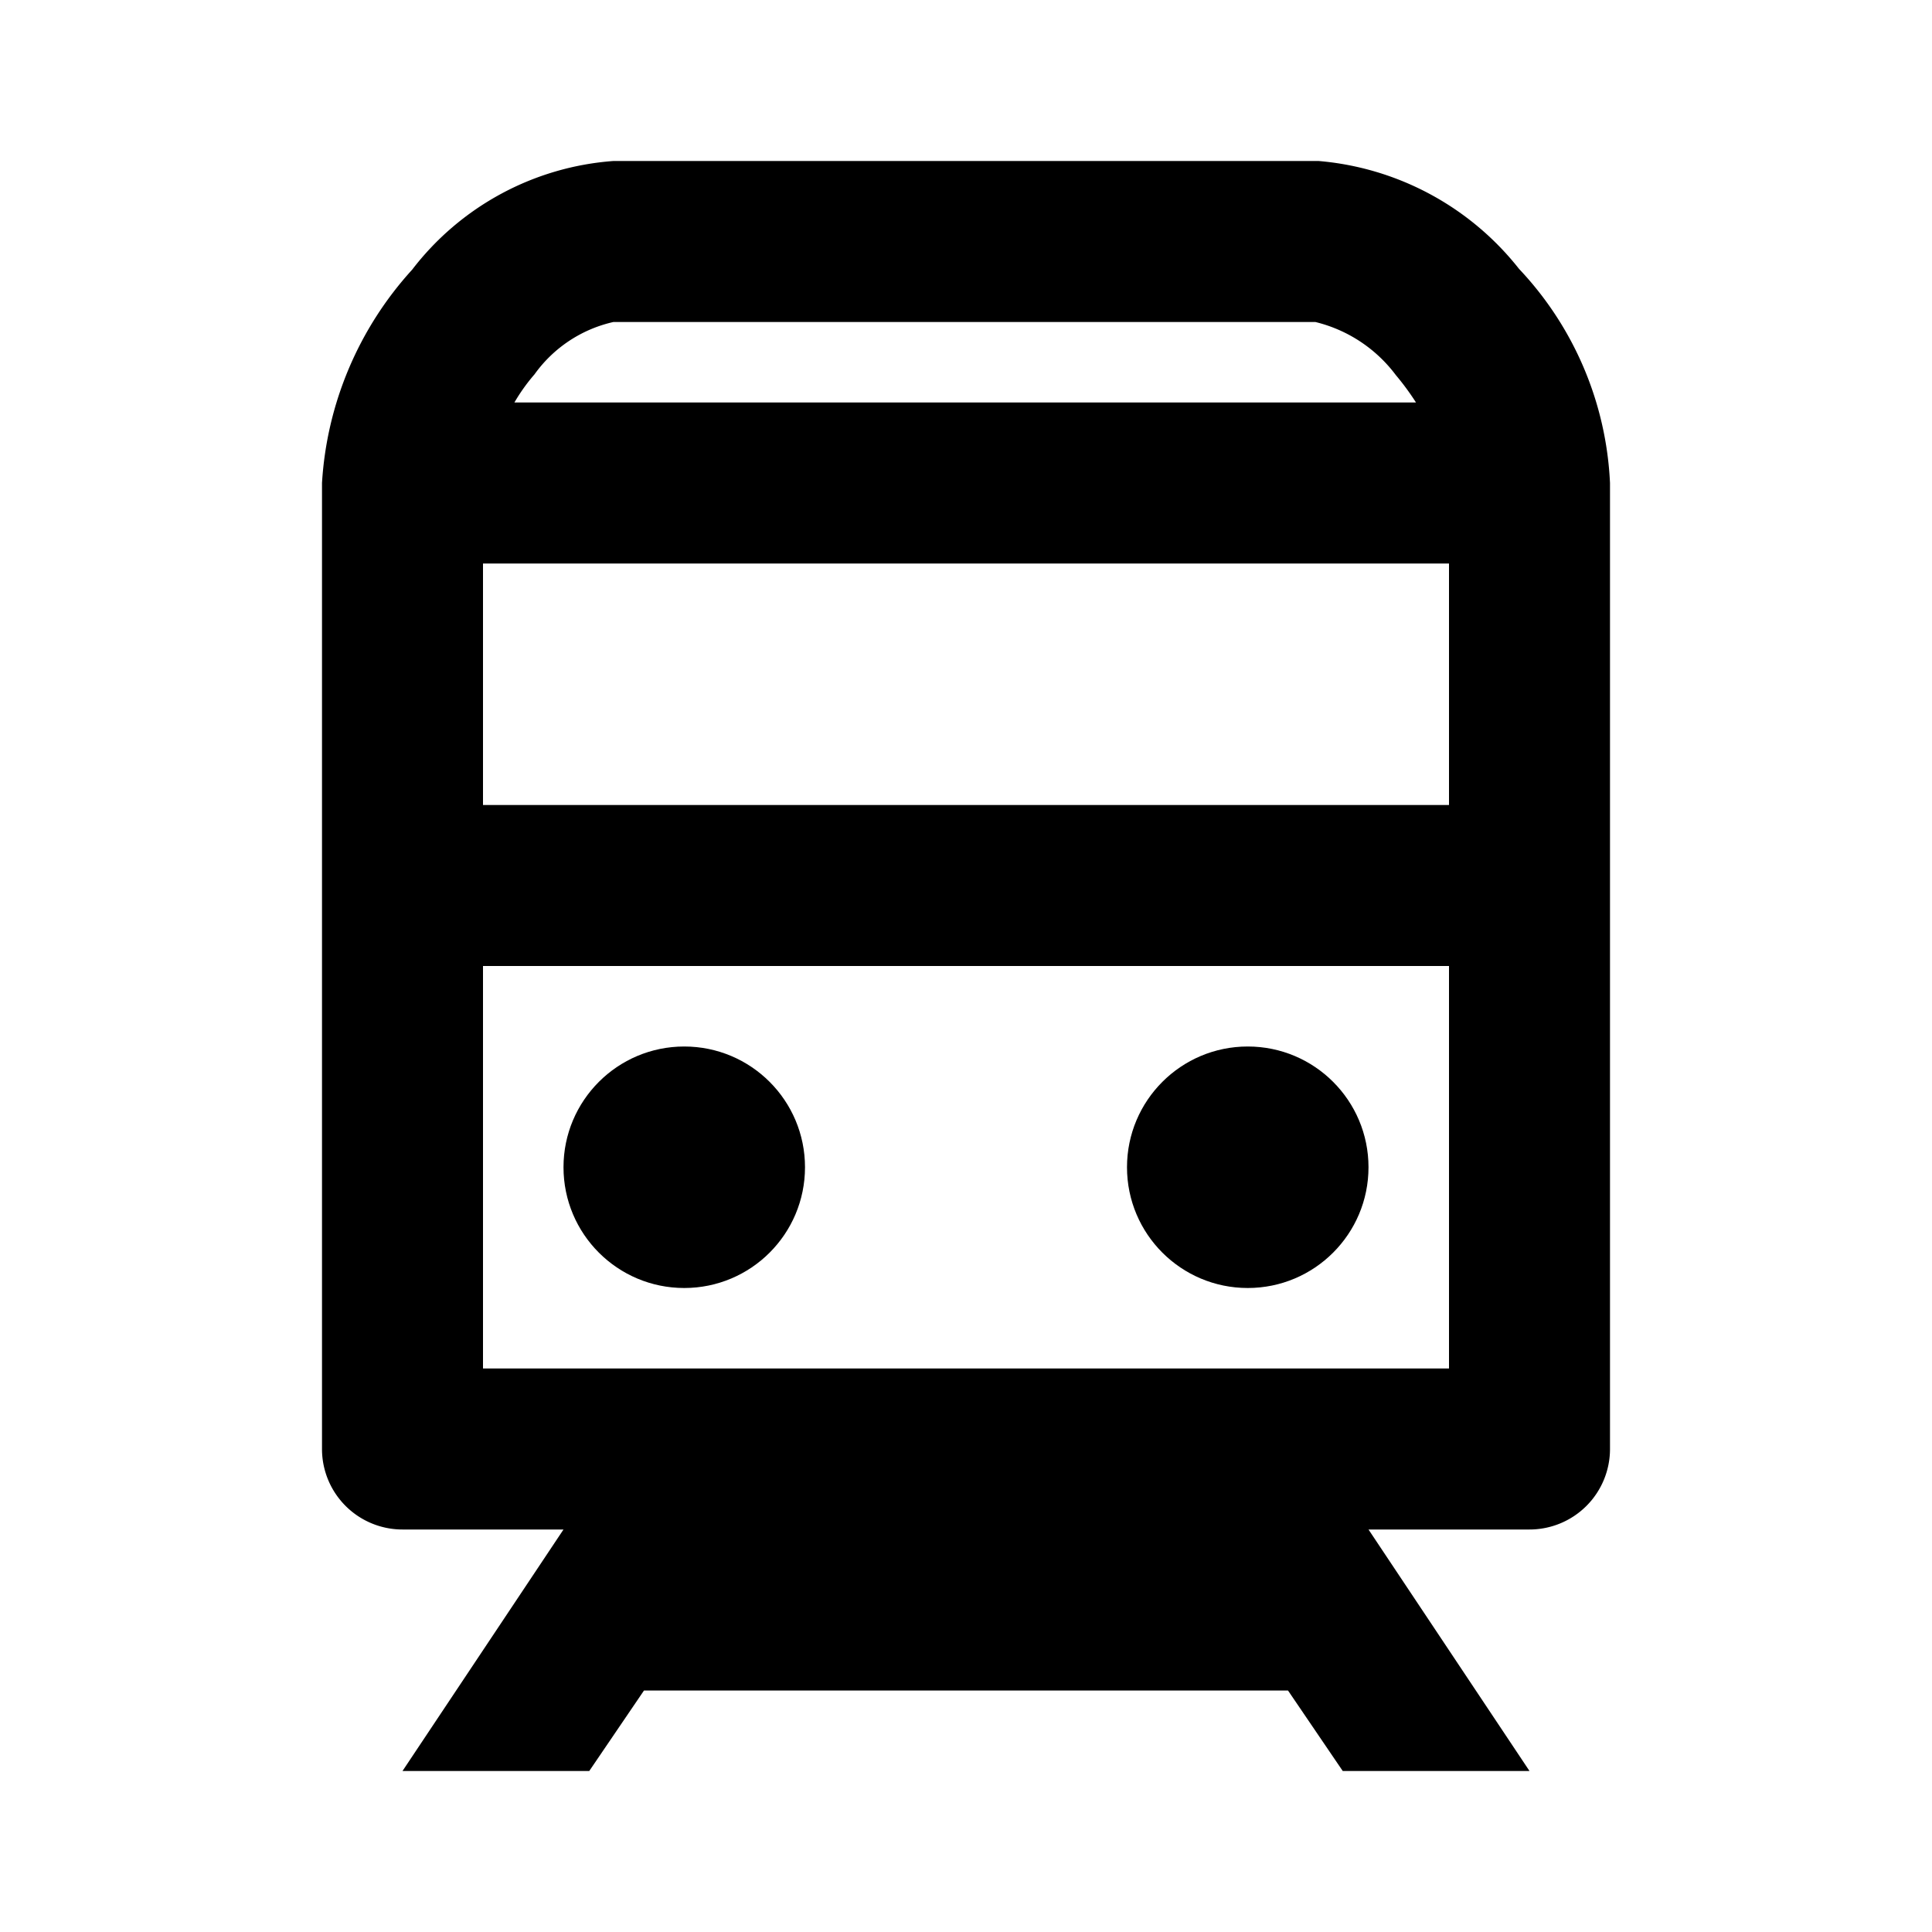
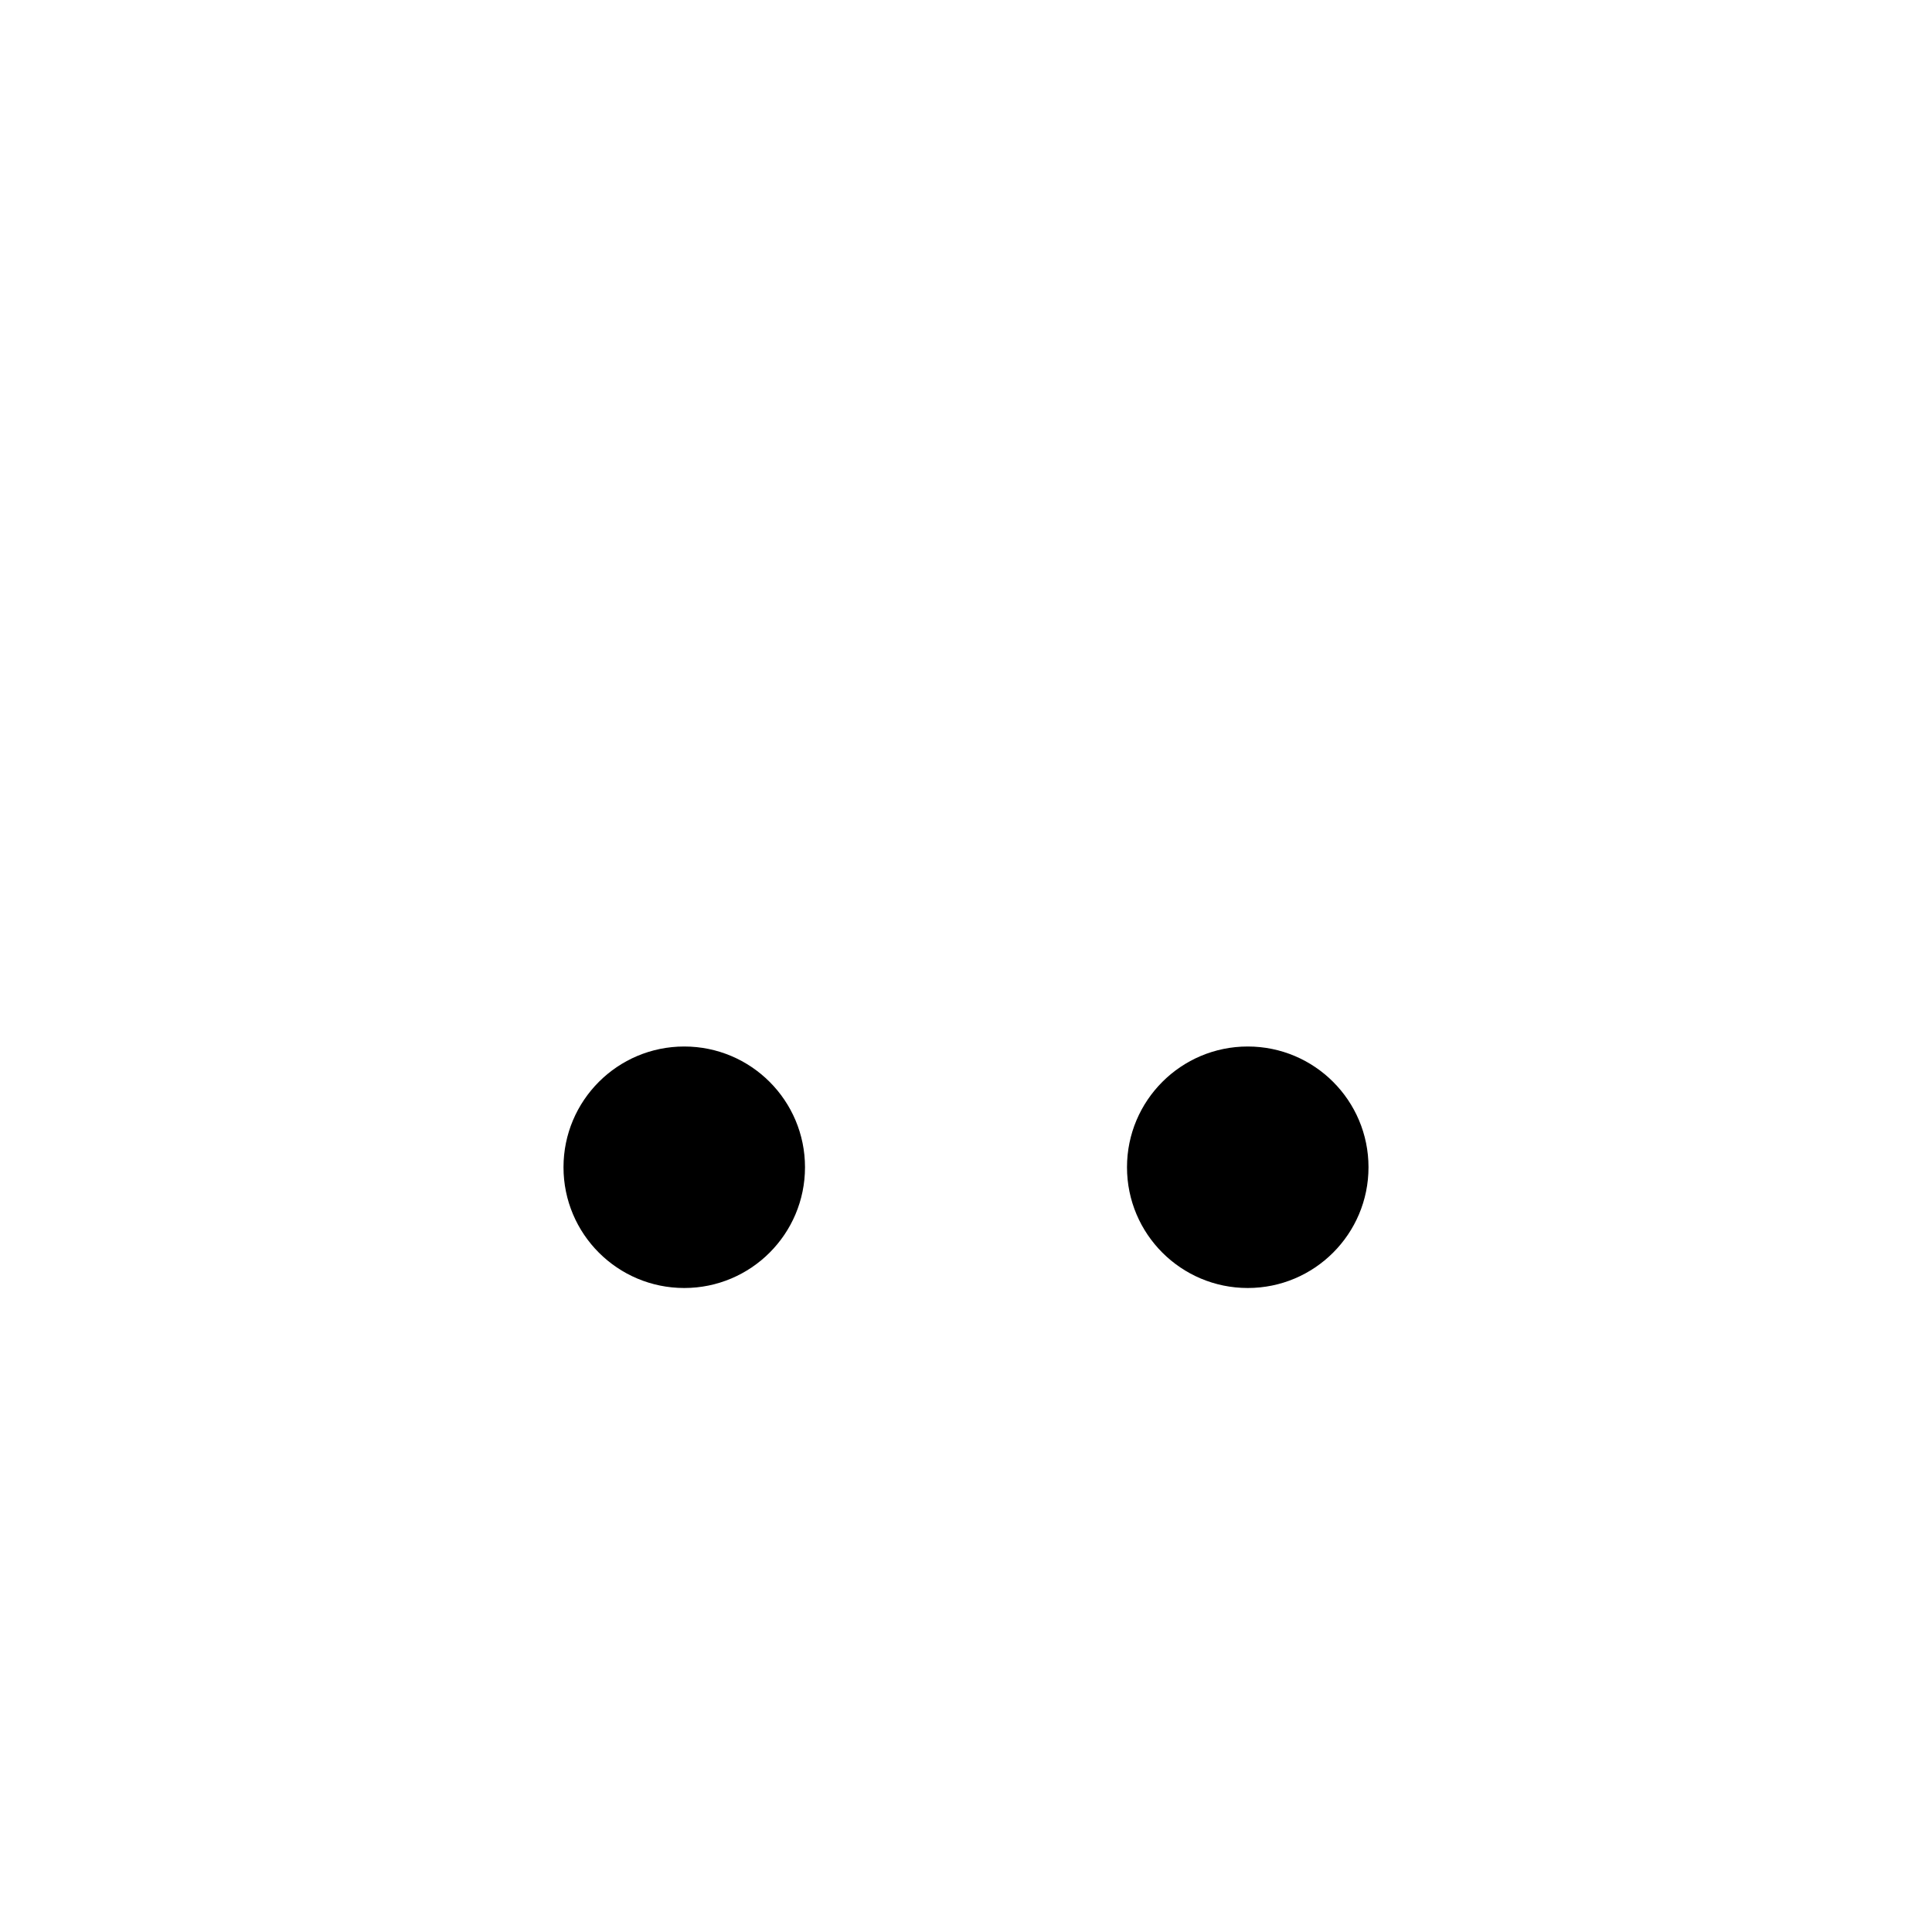
<svg xmlns="http://www.w3.org/2000/svg" width="24" height="24" viewBox="0 0 24 24">
  <circle cx="8.5" cy="14.5" r="1.5" />
  <circle cx="15.5" cy="14.5" r="1.5" />
-   <path d="M18.87 3.34A3.55 3.55 0 0 0 16.38 2H7.62a3.47 3.47 0 0 0-2.5 1.35A4.32 4.32 0 0 0 4 6v12a1 1 0 0 0 1 1h2l-2 3h2.32L8 21h8l.68 1H19l-2-3h2a1 1 0 0 0 1-1V6a4.15 4.15 0 0 0-1.13-2.66zM7.62 4h8.72a1.77 1.77 0 0 1 1 .66 3.25 3.25 0 0 1 .25.34H6.39a2.3 2.3 0 0 1 .25-.35A1.65 1.65 0 0 1 7.62 4zM6 8V7h12v3H6zm12 9H6v-5h12z" />
</svg>